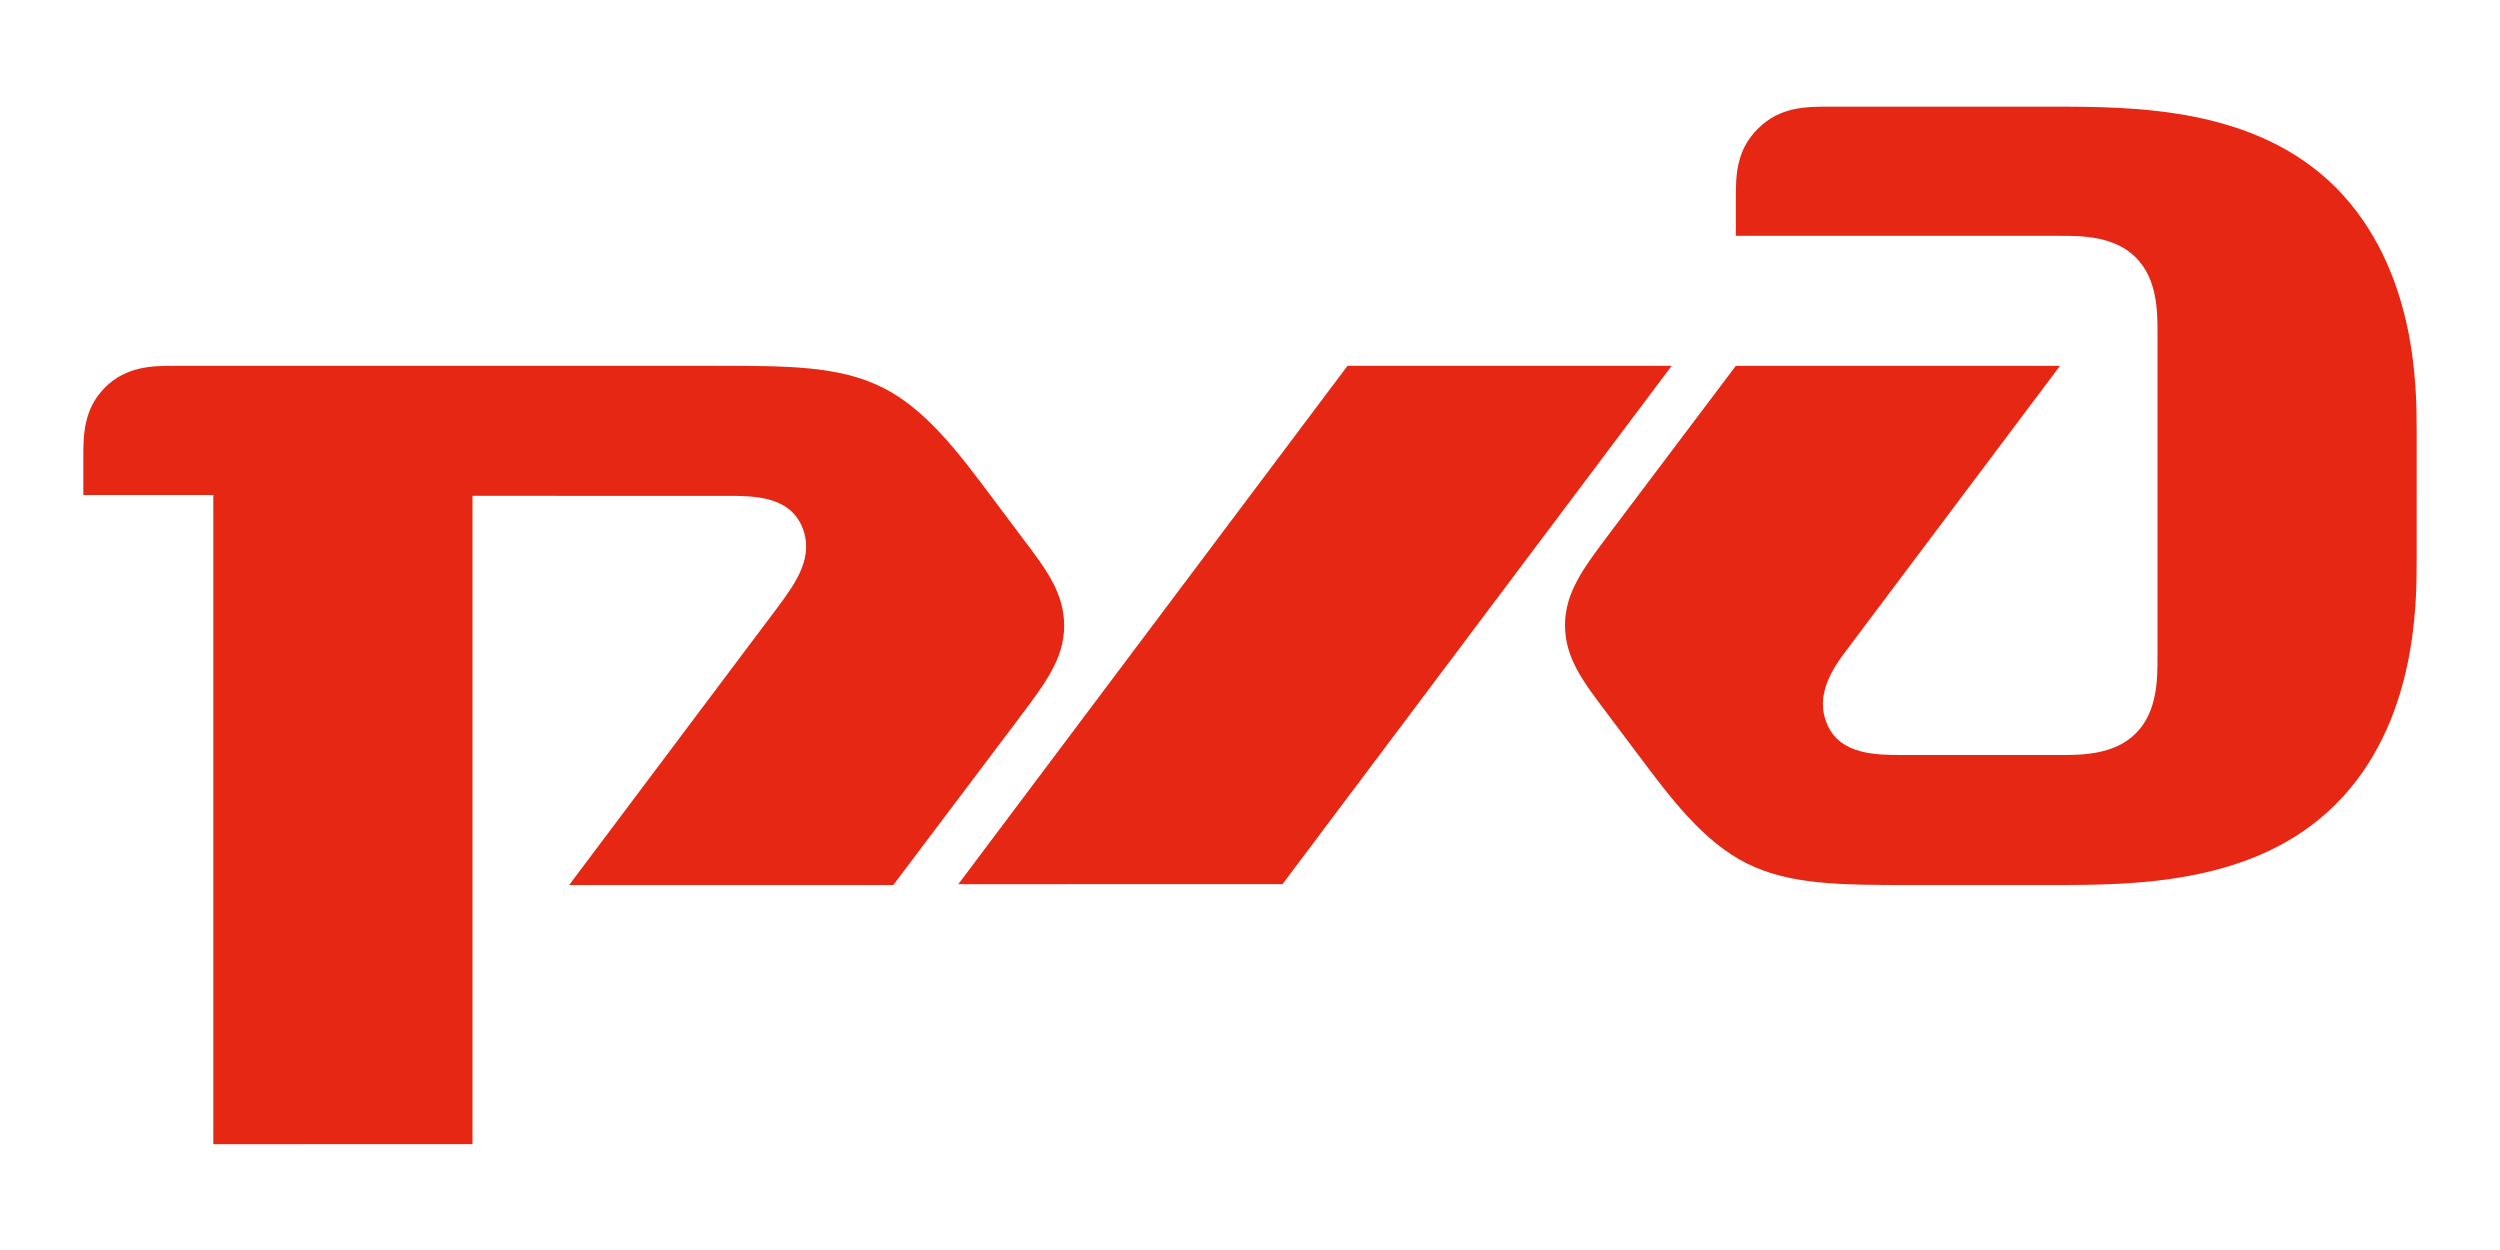
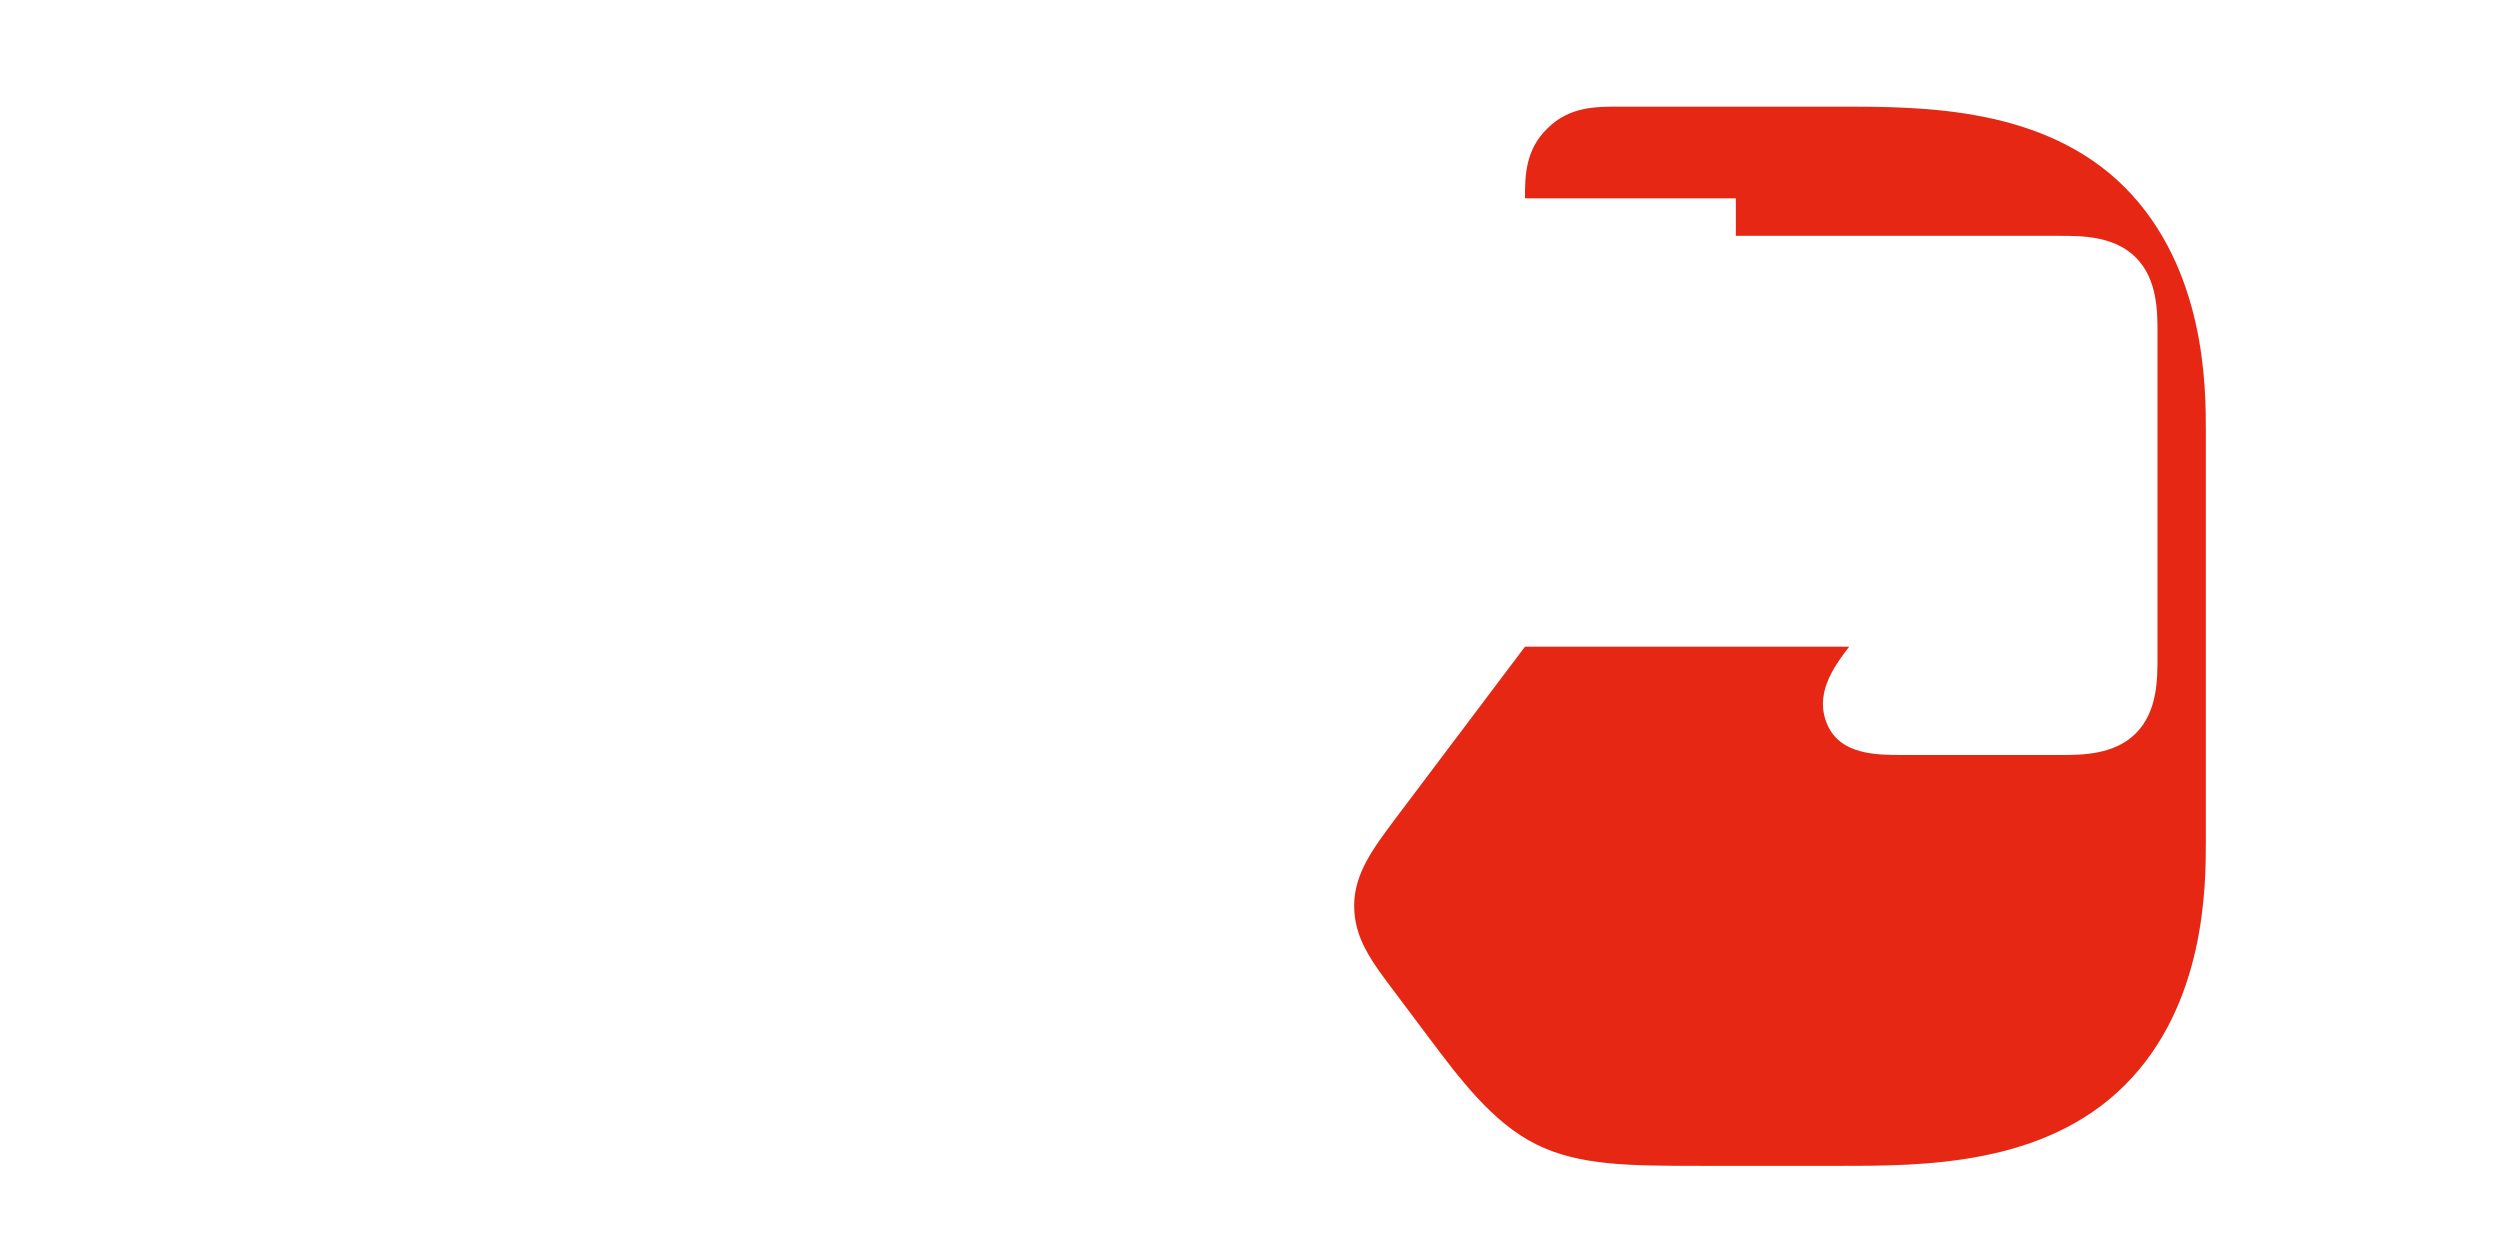
<svg xmlns="http://www.w3.org/2000/svg" version="1.1" id="Слой_1" x="0" y="0" viewBox="0 0 300 150" xml:space="preserve">
  <style>.st0{fill:#e52713}</style>
-   <path class="st0" d="M161.7 43.9h38.9l-46.7 62.2H115zM10 54.9c0-2.6 0-5.8 2.6-8.4s5.8-2.6 8.4-2.6h65.1c8.4 0 14.6 0 19.8 2.6s9.1 7.8 13 13l3.9 5.2c2.8 3.7 4.9 6.5 4.9 10.4s-2.3 6.9-4.9 10.4l-15.6 20.7H68.3l25.3-33.7c1.9-2.6 4.2-5.8 2.6-9.4s-5.8-3.6-9.1-3.6H56.7v77.8H25.6V59.4H10z" />
-   <path class="st0" d="M208.3 23.8v4.5h38.9c2.6 0 6.5 0 9.1 2.6s2.6 6.5 2.6 9.1v38.9c0 2.6 0 6.5-2.6 9.1s-6.5 2.6-9.1 2.6h-18.8c-3.2 0-7.5 0-9.1-3.6s.6-6.8 2.6-9.4l25.3-33.7h-38.9l-15.6 20.7c-2.6 3.5-4.9 6.5-4.9 10.4s2.1 6.7 4.9 10.4l3.9 5.2c3.9 5.2 7.8 10.4 13 13s11.3 2.6 19.8 2.6h16.9c9.7 0 24.3 0 34-9.7s9.7-24 9.7-29.2V51.7c0-5.2 0-19.4-9.7-29.2-9.7-9.7-24.3-9.7-34-9.7h-26.9c-2.6 0-5.8 0-8.4 2.6-2.7 2.6-2.7 5.8-2.7 8.4" />
+   <path class="st0" d="M208.3 23.8v4.5h38.9c2.6 0 6.5 0 9.1 2.6s2.6 6.5 2.6 9.1v38.9c0 2.6 0 6.5-2.6 9.1s-6.5 2.6-9.1 2.6h-18.8c-3.2 0-7.5 0-9.1-3.6s.6-6.8 2.6-9.4h-38.9l-15.6 20.7c-2.6 3.5-4.9 6.5-4.9 10.4s2.1 6.7 4.9 10.4l3.9 5.2c3.9 5.2 7.8 10.4 13 13s11.3 2.6 19.8 2.6h16.9c9.7 0 24.3 0 34-9.7s9.7-24 9.7-29.2V51.7c0-5.2 0-19.4-9.7-29.2-9.7-9.7-24.3-9.7-34-9.7h-26.9c-2.6 0-5.8 0-8.4 2.6-2.7 2.6-2.7 5.8-2.7 8.4" />
</svg>